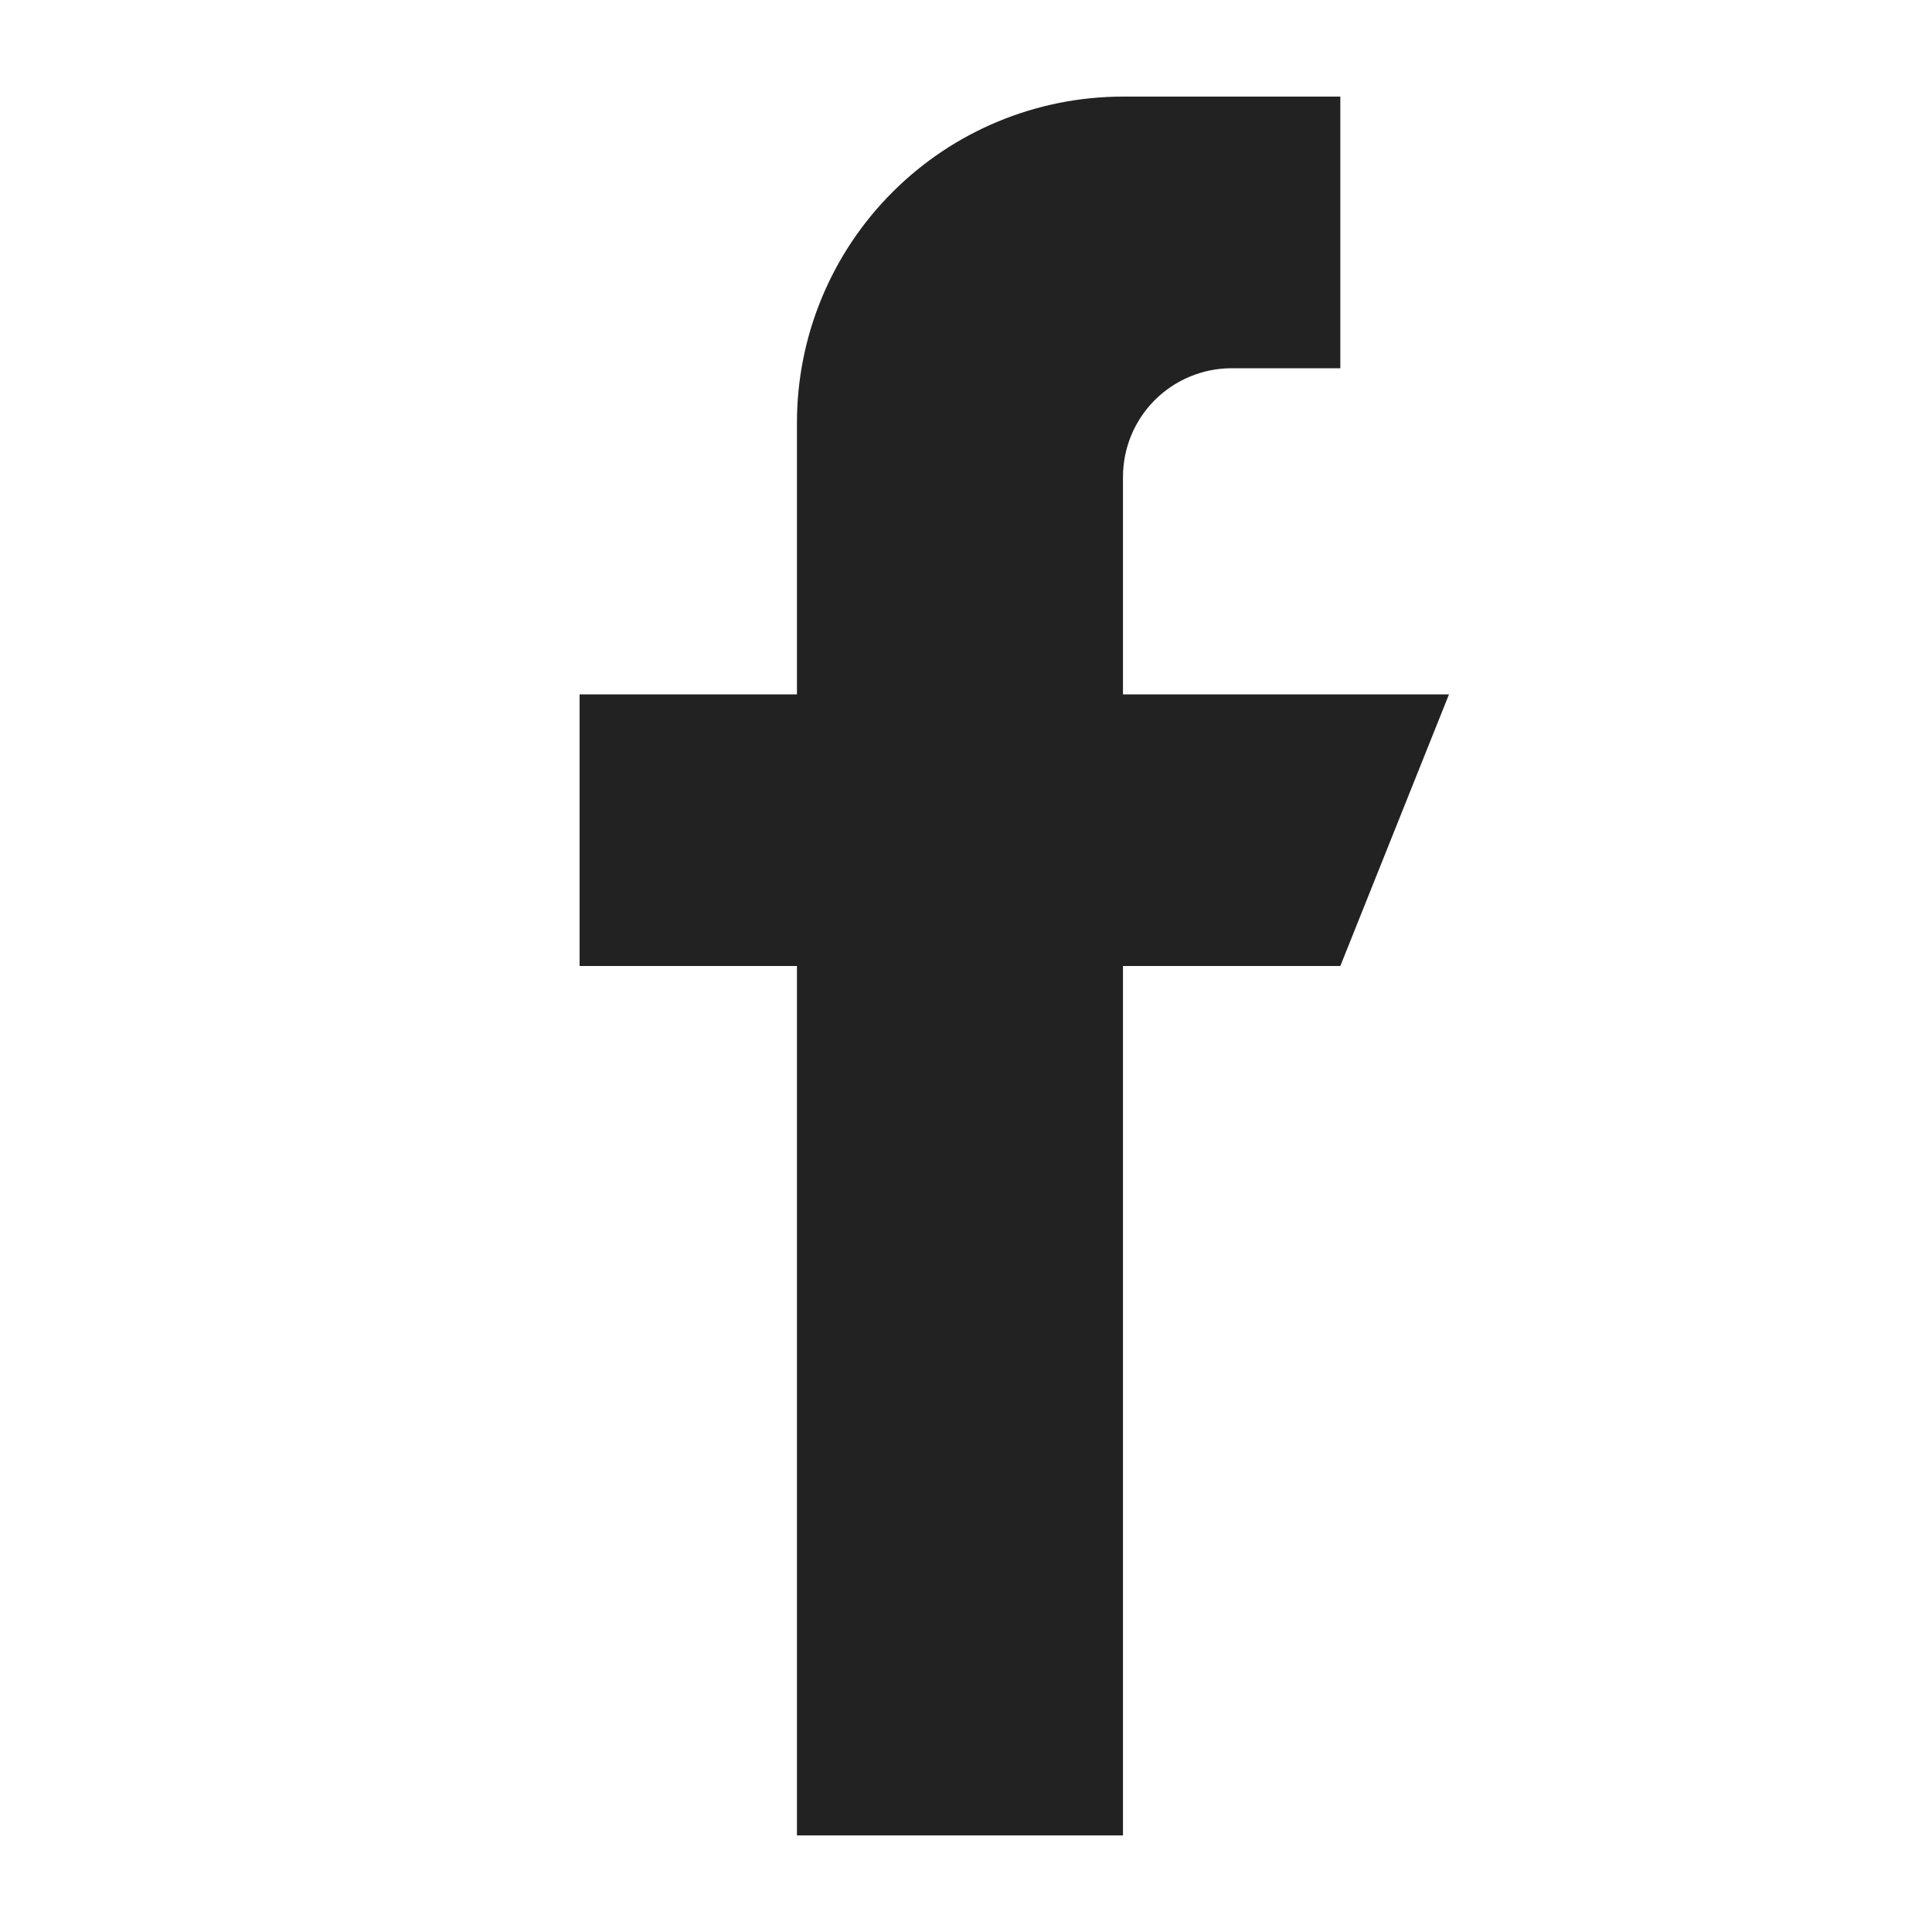
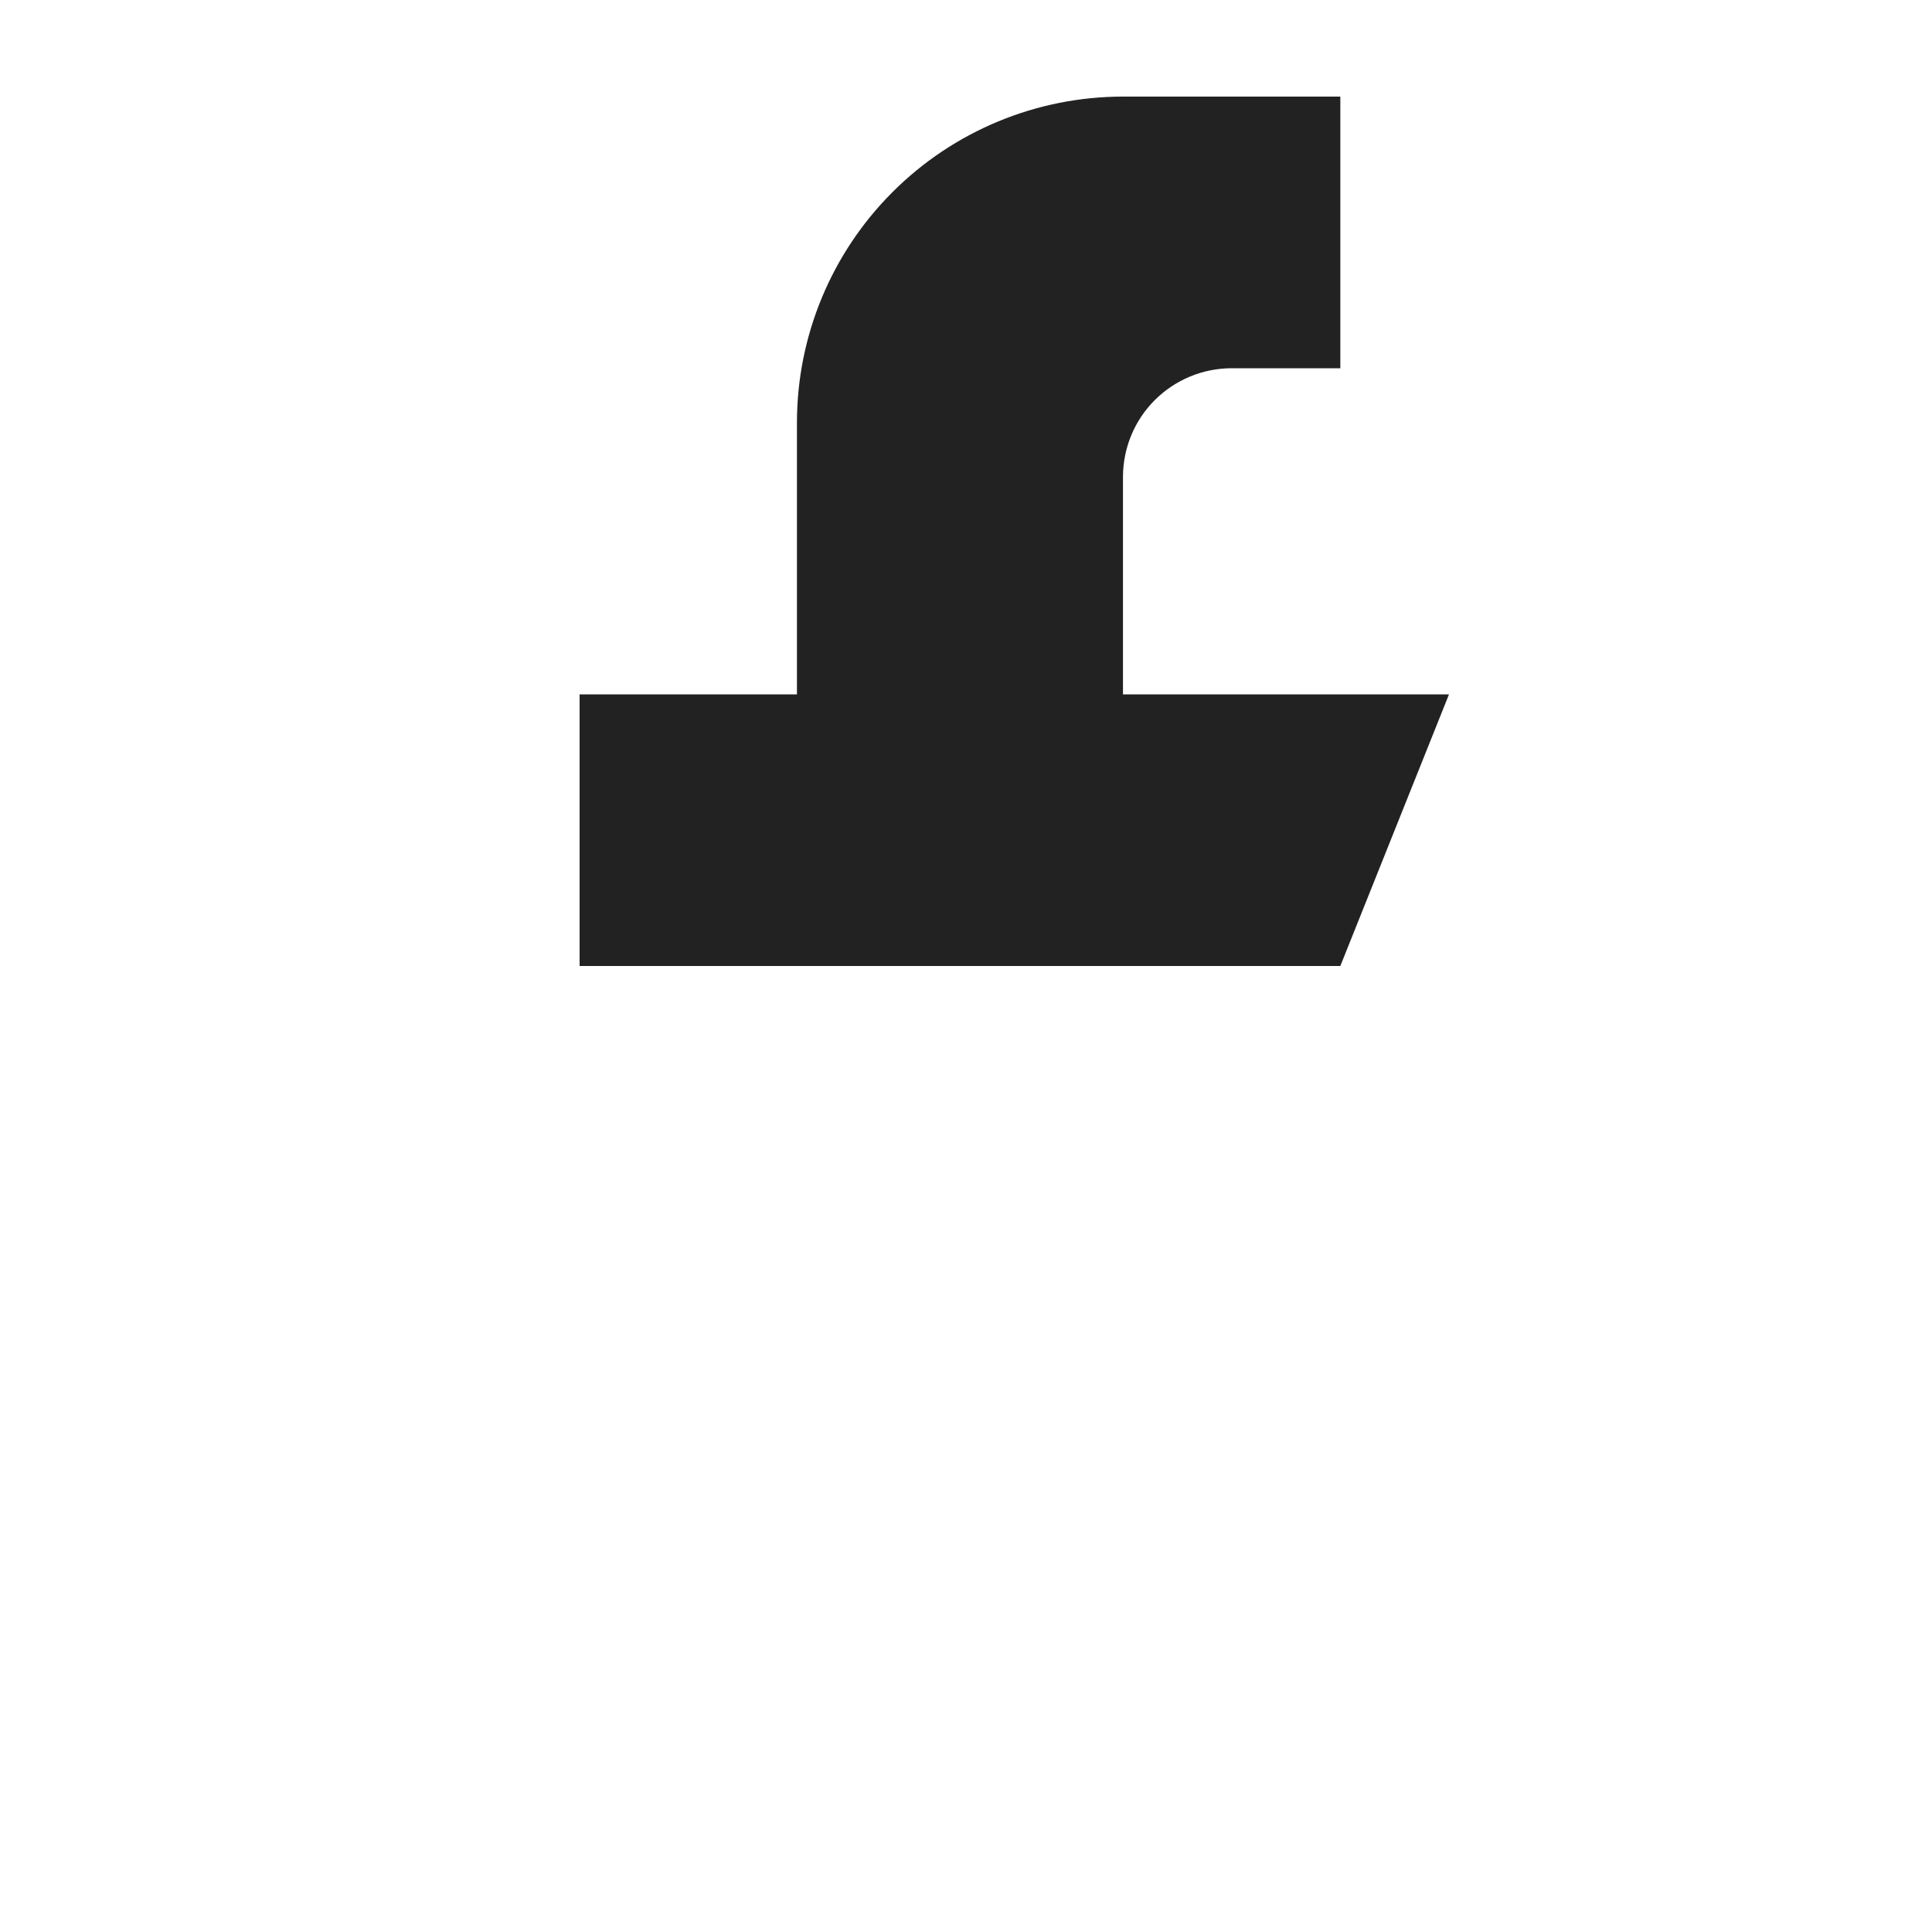
<svg xmlns="http://www.w3.org/2000/svg" width="20" height="20" viewBox="0 0 20 20" fill="none">
-   <path fill-rule="evenodd" clip-rule="evenodd" d="M15 7.188H11.625V4.938C11.625 4.639 11.743 4.353 11.954 4.142C12.165 3.931 12.452 3.812 12.75 3.812H13.875V1H11.625C10.73 1 9.871 1.356 9.239 1.989C8.606 2.621 8.25 3.48 8.25 4.375V7.188H6V10H8.25V19H11.625V10H13.875L15 7.188Z" fill="#222222" />
+   <path fill-rule="evenodd" clip-rule="evenodd" d="M15 7.188H11.625V4.938C11.625 4.639 11.743 4.353 11.954 4.142C12.165 3.931 12.452 3.812 12.75 3.812H13.875V1H11.625C10.73 1 9.871 1.356 9.239 1.989C8.606 2.621 8.25 3.48 8.25 4.375V7.188H6V10H8.25H11.625V10H13.875L15 7.188Z" fill="#222222" />
</svg>